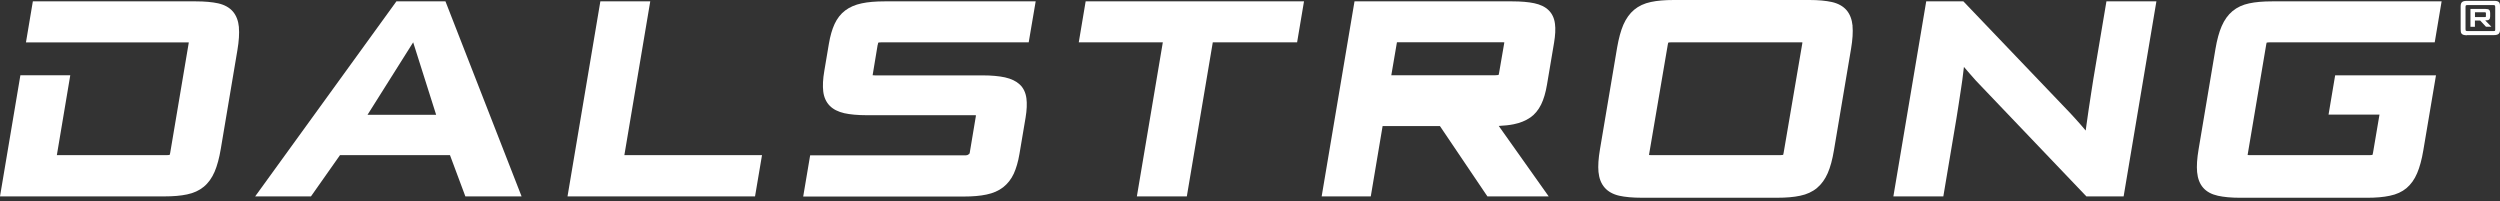
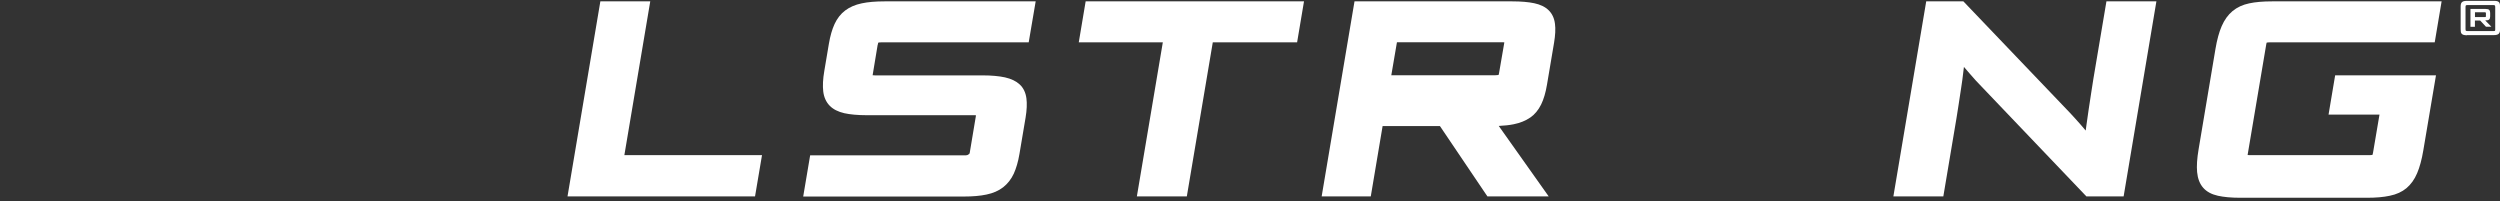
<svg xmlns="http://www.w3.org/2000/svg" fill="none" viewBox="0 0 211 17" height="17" width="211">
  <rect x="0" y="0" width="211" height="17" fill="#333333" stroke="none" />
  <g clip-path="url(#clip0_777_174)">
-     <path fill="white" d="M37.597 0.115H33.457L21.535 16.576H26.245L28.694 13.096H37.979L39.277 16.576H44.022L37.597 0.115ZM36.81 9.687H31.02L34.872 3.572L36.81 9.687Z" />
    <path fill="white" d="M52.696 13.096L54.881 0.115H50.67L47.898 16.576H63.725L64.313 13.096H52.696Z" />
    <path fill="white" d="M74.086 3.77C74.103 3.656 74.127 3.608 74.121 3.602C74.15 3.59 74.232 3.572 74.42 3.572H86.823L87.411 0.115H74.661C73.903 0.115 73.252 0.169 72.729 0.283C72.177 0.397 71.713 0.601 71.337 0.883C70.955 1.171 70.656 1.556 70.439 2.024C70.233 2.468 70.069 3.032 69.957 3.698L69.57 5.996C69.452 6.675 69.428 7.251 69.481 7.713C69.54 8.211 69.728 8.619 70.028 8.925C70.321 9.225 70.738 9.435 71.261 9.555C71.754 9.663 72.382 9.723 73.146 9.723H82.202C82.284 9.723 82.337 9.723 82.372 9.735C82.372 9.753 82.372 9.783 82.36 9.819L81.843 12.91C81.826 13.024 81.814 12.958 81.82 12.964C81.802 12.97 81.714 13.108 81.532 13.108H68.377L67.79 16.588H81.315C82.072 16.588 82.73 16.534 83.259 16.42C83.817 16.306 84.292 16.096 84.662 15.808C85.038 15.514 85.344 15.13 85.561 14.662C85.766 14.212 85.931 13.654 86.042 12.994L86.559 9.927C86.665 9.291 86.688 8.745 86.63 8.301C86.565 7.815 86.377 7.419 86.066 7.131C85.772 6.855 85.355 6.651 84.821 6.53C84.322 6.422 83.681 6.362 82.924 6.362H73.845C73.751 6.362 73.692 6.356 73.651 6.35C73.651 6.326 73.651 6.302 73.663 6.266L74.074 3.788L74.086 3.77Z" />
    <path fill="white" d="M91.629 0.115L91.048 3.572H98.142L95.952 16.576H100.168L102.359 3.572H109.476L110.058 0.115H91.629Z" />
    <path fill="white" d="M129.148 9.927C129.536 9.657 129.841 9.285 130.07 8.823C130.288 8.379 130.452 7.821 130.564 7.155L131.163 3.608C131.268 2.978 131.298 2.438 131.239 2.006C131.18 1.532 130.998 1.147 130.699 0.859C130.411 0.577 130 0.379 129.483 0.271C128.996 0.169 128.373 0.115 127.633 0.115H114.32L111.548 16.576H115.694L116.692 10.641H121.531L125.537 16.576H130.71L126.494 10.629C126.97 10.605 127.392 10.563 127.762 10.485C128.297 10.377 128.761 10.191 129.142 9.927H129.148ZM126.482 6.32C126.482 6.32 126.394 6.35 126.212 6.35H117.426L117.902 3.566H126.793C126.87 3.566 126.928 3.566 126.964 3.572C126.964 3.596 126.964 3.626 126.952 3.662L126.523 6.152C126.506 6.266 126.482 6.314 126.482 6.32Z" />
-     <path fill="white" d="M156.359 2.19C156.306 1.644 156.136 1.194 155.848 0.858C155.555 0.522 155.138 0.288 154.598 0.168C154.098 0.06 153.47 0 152.724 0H141.266C140.509 0 139.857 0.054 139.334 0.168C138.782 0.282 138.307 0.504 137.925 0.822C137.543 1.14 137.238 1.572 137.009 2.094C136.792 2.599 136.621 3.241 136.486 4.009L135.041 12.579C134.906 13.371 134.865 14.001 134.912 14.511C134.965 15.051 135.135 15.495 135.429 15.831C135.717 16.167 136.14 16.401 136.668 16.521C137.156 16.629 137.79 16.689 138.553 16.689H150.011C150.757 16.689 151.403 16.635 151.931 16.521C152.489 16.407 152.971 16.185 153.352 15.867C153.734 15.549 154.04 15.123 154.263 14.607C154.48 14.109 154.656 13.461 154.785 12.681L156.23 4.111C156.359 3.349 156.4 2.701 156.353 2.19H156.359ZM152.125 3.577C152.125 3.577 152.119 3.631 152.113 3.667L150.539 12.896C150.522 13.011 150.498 13.059 150.498 13.065C150.481 13.071 150.41 13.095 150.228 13.095H139.37C139.276 13.095 139.217 13.089 139.176 13.083C139.176 13.059 139.176 13.035 139.188 12.998L140.761 3.769C140.779 3.655 140.803 3.607 140.797 3.601C140.826 3.589 140.902 3.571 141.096 3.571H151.955C152.031 3.571 152.09 3.571 152.125 3.577Z" />
    <path fill="white" d="M177.783 0.115L176.679 6.669C176.632 6.957 176.573 7.335 176.503 7.797L176.285 9.231C176.209 9.729 176.144 10.191 176.086 10.623C176.068 10.767 176.051 10.899 176.033 11.019L175.639 10.557C175.487 10.377 175.328 10.203 175.164 10.023C174.999 9.849 174.853 9.687 174.712 9.531L165.709 0.115H162.573L159.801 16.576H164.017L165.127 9.975C165.174 9.699 165.233 9.327 165.304 8.853L165.521 7.425C165.597 6.933 165.662 6.47 165.709 6.026C165.726 5.888 165.738 5.762 165.756 5.648C165.908 5.822 166.067 6.002 166.237 6.206C166.413 6.416 166.595 6.621 166.778 6.819L176.092 16.576H179.234L182 0.115H177.783Z" />
    <path fill="white" d="M196.535 9.675H200.828L200.282 12.898C200.264 13.012 200.235 13.06 200.241 13.066C200.223 13.072 200.153 13.096 199.971 13.096H189.893C189.799 13.096 189.74 13.09 189.699 13.084C189.699 13.06 189.699 13.036 189.711 13L191.267 3.77C191.285 3.656 191.308 3.608 191.302 3.602C191.332 3.59 191.414 3.572 191.602 3.572H205.491L206.072 0.115H191.766C191.009 0.115 190.357 0.169 189.834 0.283C189.282 0.397 188.807 0.619 188.425 0.937C188.043 1.255 187.738 1.682 187.509 2.21C187.291 2.714 187.115 3.356 186.986 4.124L185.565 12.58C185.43 13.372 185.389 14.008 185.436 14.524C185.489 15.076 185.659 15.52 185.952 15.85C186.24 16.18 186.657 16.402 187.192 16.522C187.679 16.631 188.313 16.691 189.077 16.691H199.777C200.523 16.691 201.169 16.637 201.697 16.522C202.261 16.408 202.731 16.192 203.107 15.88C203.477 15.568 203.782 15.148 204.005 14.62C204.222 14.116 204.399 13.462 204.528 12.688L205.597 6.356H197.087L196.529 9.675H196.535Z" />
-     <path fill="white" d="M20.167 2.306C20.114 1.754 19.944 1.309 19.656 0.973C19.368 0.637 18.945 0.403 18.417 0.283C17.924 0.175 17.289 0.115 16.532 0.115H2.772L2.191 3.578H15.762C15.839 3.578 15.897 3.578 15.933 3.578C15.933 3.602 15.927 3.632 15.921 3.668L14.365 12.898C14.347 13.012 14.323 13.06 14.323 13.066C14.306 13.072 14.235 13.096 14.053 13.096H4.798L5.931 6.35H1.721L0 16.576H13.86C14.617 16.576 15.269 16.522 15.792 16.408C16.344 16.294 16.814 16.078 17.195 15.766C17.577 15.454 17.882 15.028 18.111 14.5C18.329 13.99 18.505 13.342 18.634 12.568L20.038 4.226C20.167 3.464 20.208 2.816 20.161 2.306H20.167Z" />
    <path fill="white" d="M208.213 2.977C208.102 2.977 208.008 2.965 207.937 2.947C207.867 2.929 207.814 2.899 207.773 2.857C207.732 2.815 207.708 2.761 207.696 2.701C207.685 2.635 207.679 2.557 207.679 2.467V0.612C207.679 0.516 207.679 0.432 207.696 0.366C207.708 0.3 207.732 0.246 207.773 0.198C207.814 0.156 207.867 0.126 207.937 0.102C208.008 0.084 208.102 0.072 208.219 0.072H210.462C210.586 0.072 210.68 0.078 210.75 0.096C210.821 0.114 210.873 0.144 210.915 0.186C210.95 0.228 210.979 0.282 210.991 0.354C211.003 0.42 211.009 0.504 211.009 0.606V2.455C211.009 2.635 210.973 2.767 210.897 2.845C210.826 2.923 210.68 2.965 210.462 2.965H208.213V2.977ZM210.597 0.606C210.597 0.522 210.586 0.474 210.562 0.456C210.539 0.438 210.486 0.426 210.41 0.426H208.289C208.196 0.426 208.137 0.438 208.119 0.456C208.102 0.474 208.09 0.528 208.09 0.606V2.455C208.09 2.539 208.102 2.587 208.125 2.599C208.149 2.611 208.201 2.623 208.289 2.623H210.41C210.503 2.623 210.556 2.617 210.574 2.599C210.592 2.587 210.597 2.539 210.597 2.455V0.606ZM209.822 2.263L209.329 1.735H208.883V2.263H208.507V0.756H209.781C209.934 0.756 210.034 0.78 210.087 0.834C210.139 0.888 210.169 0.972 210.169 1.086V1.387C210.169 1.495 210.145 1.579 210.092 1.639C210.045 1.699 209.928 1.723 209.752 1.723L210.274 2.257H209.816L209.822 2.263ZM209.811 1.098C209.811 1.062 209.787 1.038 209.74 1.038H208.888V1.441H209.746C209.787 1.441 209.811 1.423 209.811 1.381V1.092V1.098Z" />
  </g>
  <defs>
    <clipPath id="clip0_777_174">
      <rect fill="white" height="16.689" width="211" />
    </clipPath>
  </defs>
</svg>